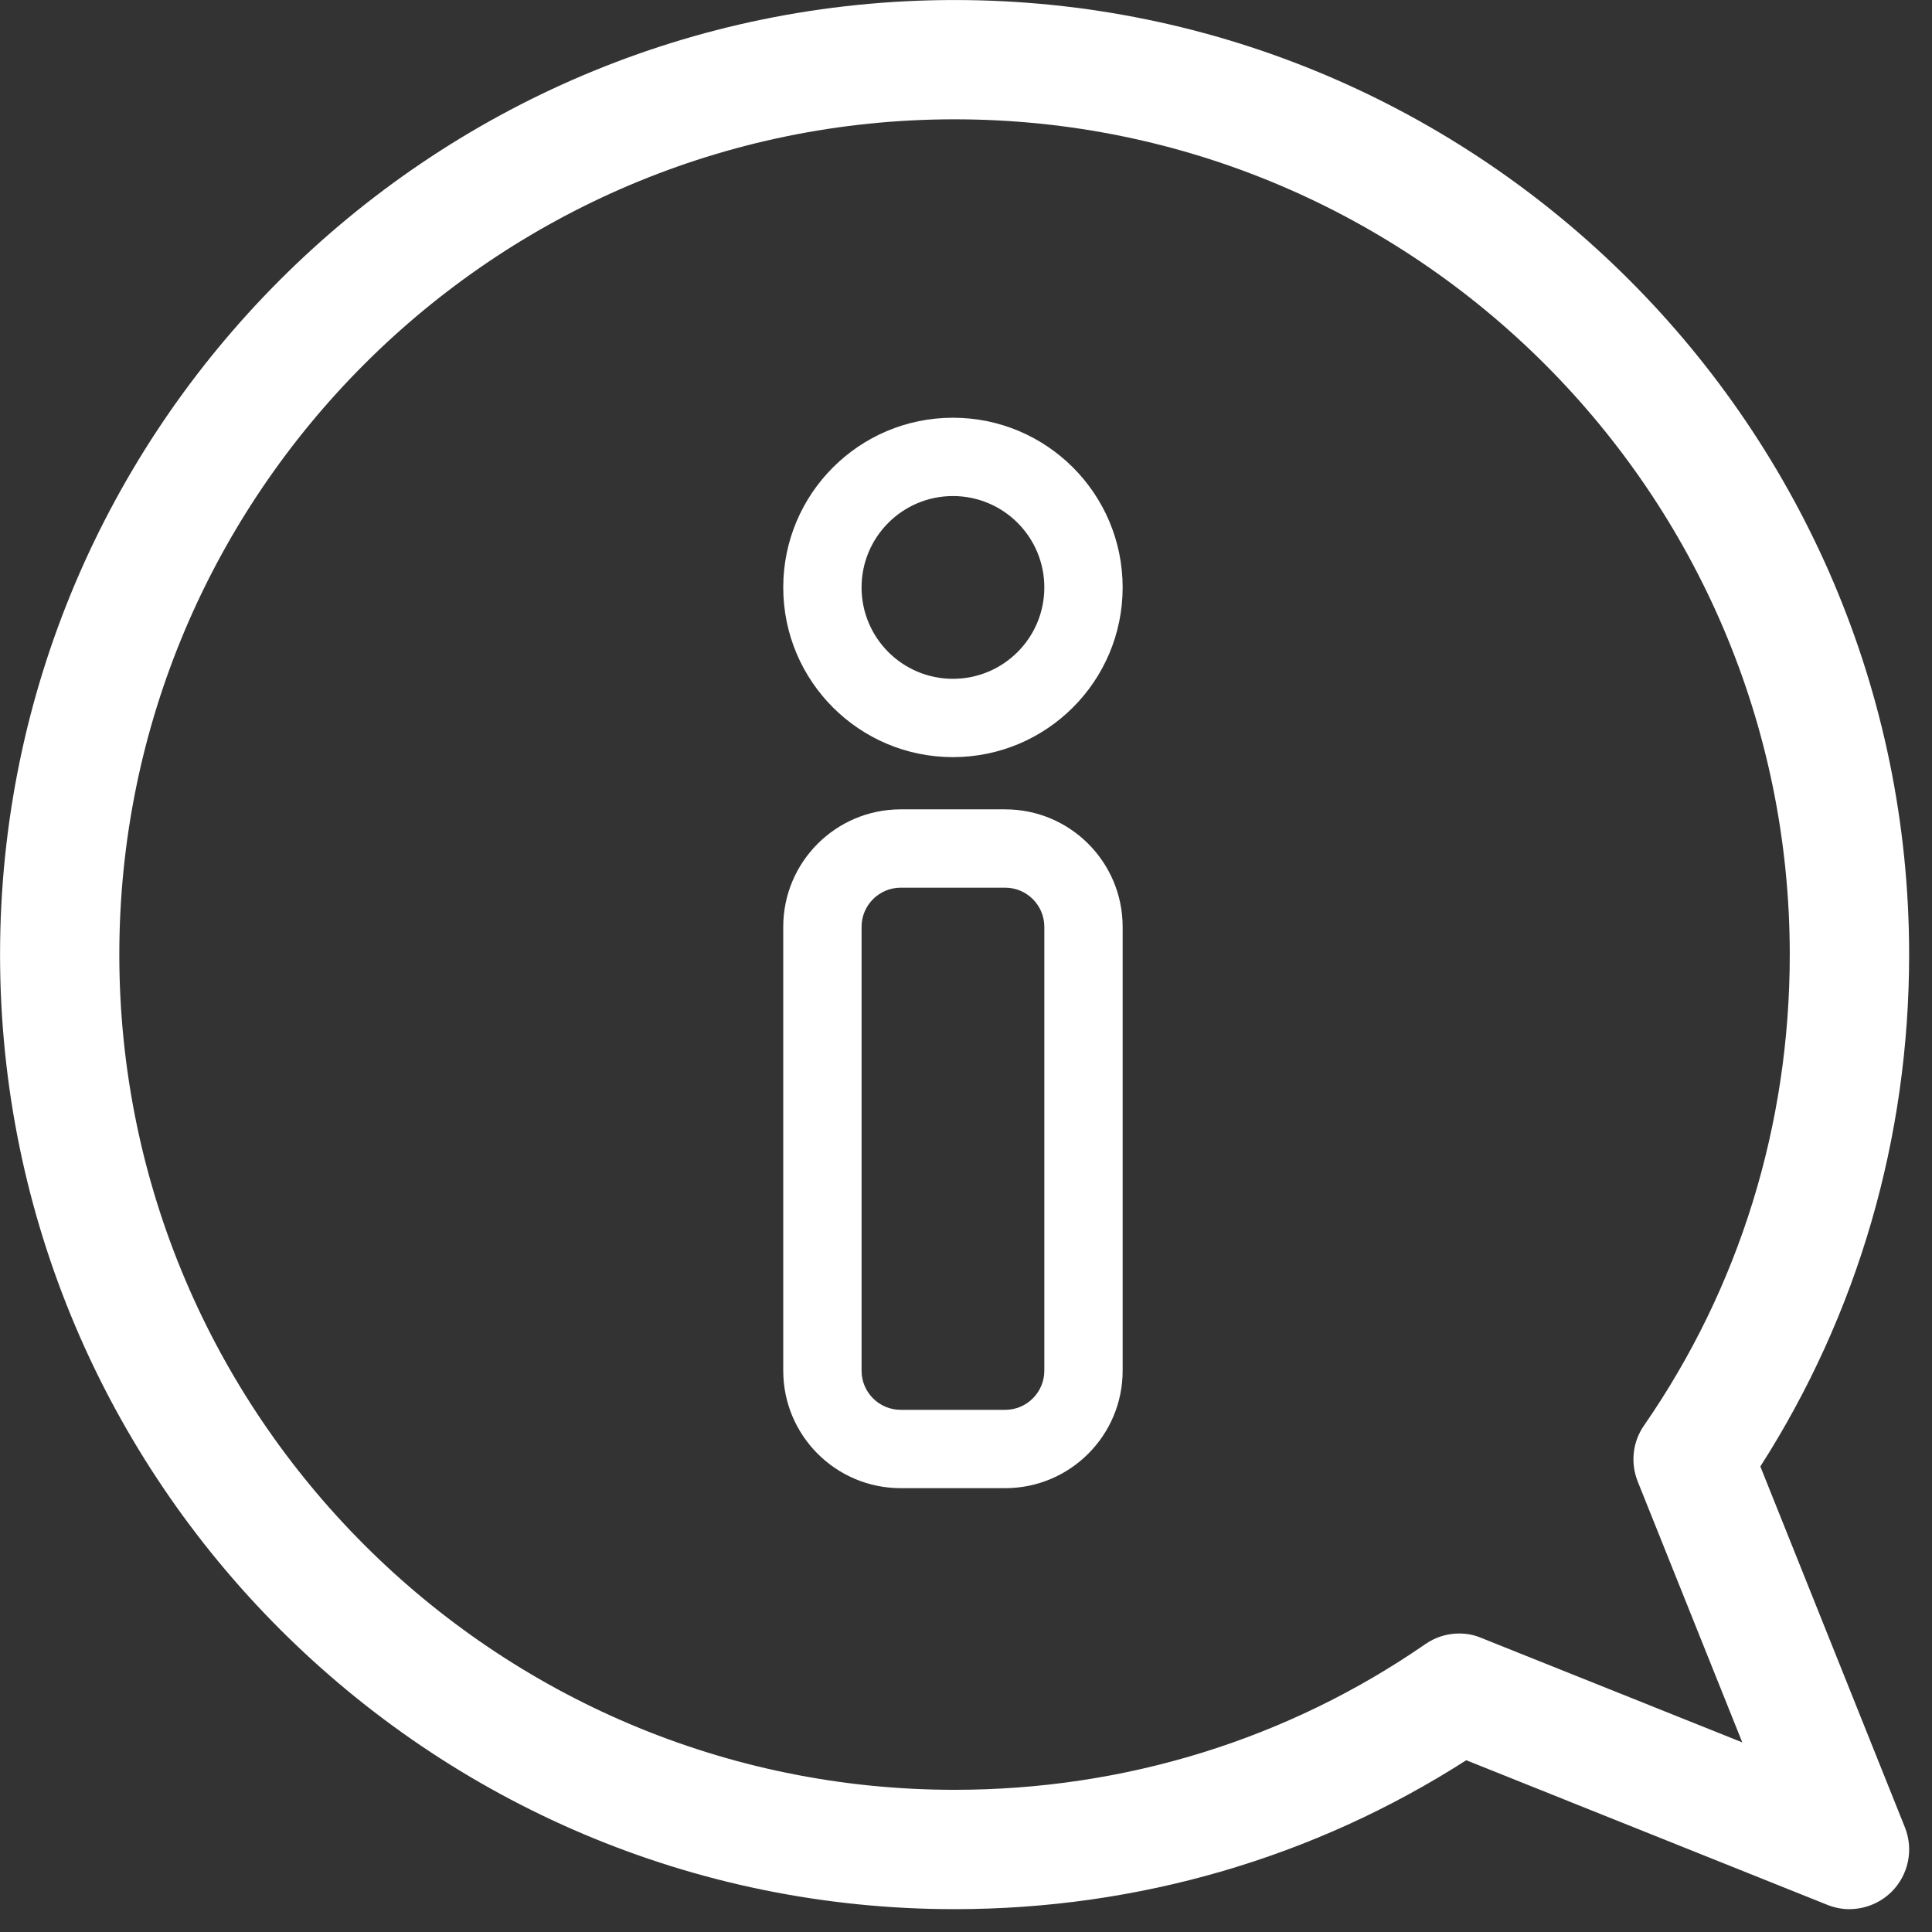
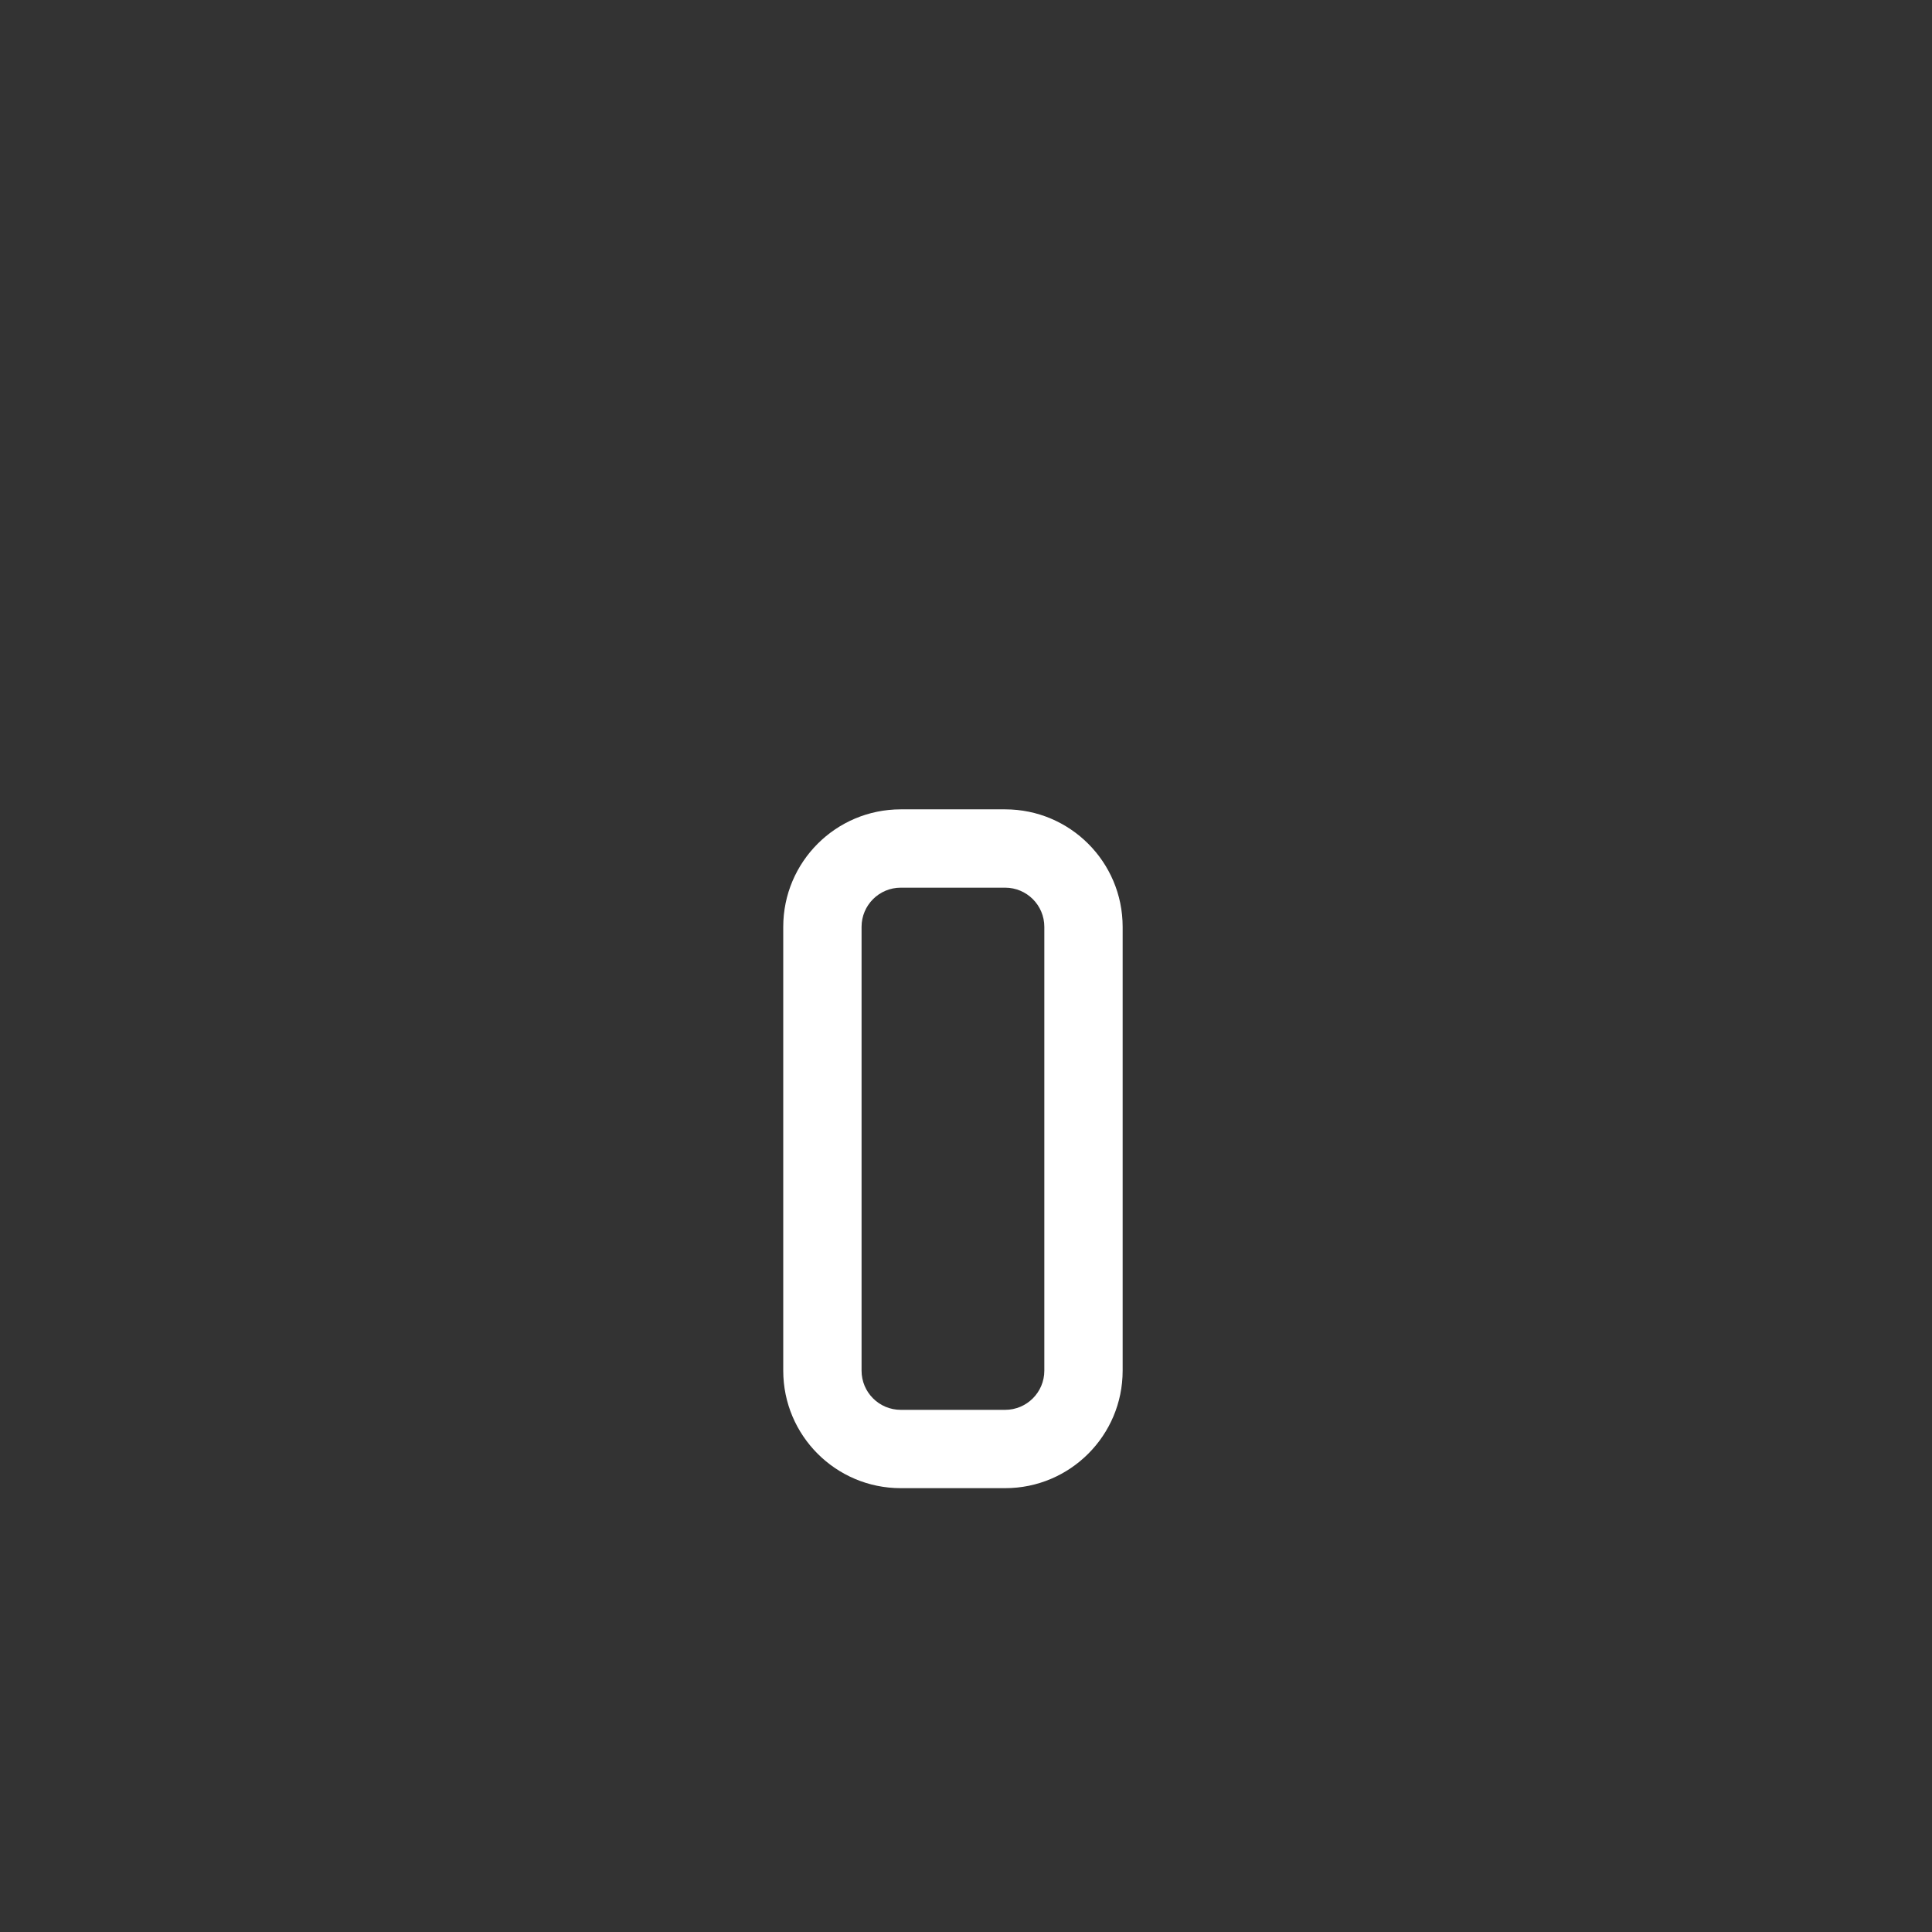
<svg xmlns="http://www.w3.org/2000/svg" fill="none" height="74" viewBox="0 0 74 74" width="74">
  <rect x="0" y="0" width="74" height="74" fill="#333333" stroke="none" />
  <g fill="#fff">
-     <path d="m70.838 73.124c.594 0 1.18-.234 1.617-.668.648-.648.845-1.617.508-2.462l-5.538-13.825c3.728-5.821 5.699-12.577 5.699-19.606 0-20.161-16.401-36.562-36.561-36.562s-36.561 16.402-36.561 36.562 16.401 36.562 36.561 36.562c7.024 0 13.773-1.971 19.598-5.704l13.831 5.539c.277.111.566.166.848.166zm-14.945-10.558c-.457 0-.908.137-1.297.406-5.284 3.653-11.523 5.582-18.035 5.582-17.635 0-31.991-14.357-31.991-31.992 0-17.641 14.356-31.992 31.991-31.992 17.641 0 31.991 14.351 31.991 31.992 0 6.521-1.928 12.757-5.581 18.035-.44.631-.526 1.434-.243 2.148l4.005 9.992-9.992-3.999c-.271-.117-.56-.171-.848-.171z" />
    <g clip-rule="evenodd" fill-rule="evenodd">
      <path d="m30 35.5c0-2.485 2.015-4.5 4.5-4.5h4c2.485 0 4.5 2.015 4.5 4.5v17c0 2.485-2.015 4.5-4.5 4.5h-4c-2.485 0-4.5-2.015-4.5-4.5zm4.5-1.5c-.828 0-1.5.672-1.5 1.5v17c0 .828.672 1.5 1.5 1.5h4c.828 0 1.5-.672 1.5-1.5v-17c0-.828-.672-1.5-1.5-1.5z" />
-       <path d="m36.5 19c-1.933 0-3.5 1.567-3.5 3.5s1.567 3.5 3.5 3.5 3.5-1.567 3.5-3.5-1.567-3.5-3.5-3.5zm-6.5 3.5c0-3.59 2.91-6.5 6.5-6.5s6.5 2.91 6.5 6.5-2.91 6.5-6.5 6.5-6.5-2.91-6.5-6.5z" />
    </g>
  </g>
</svg>